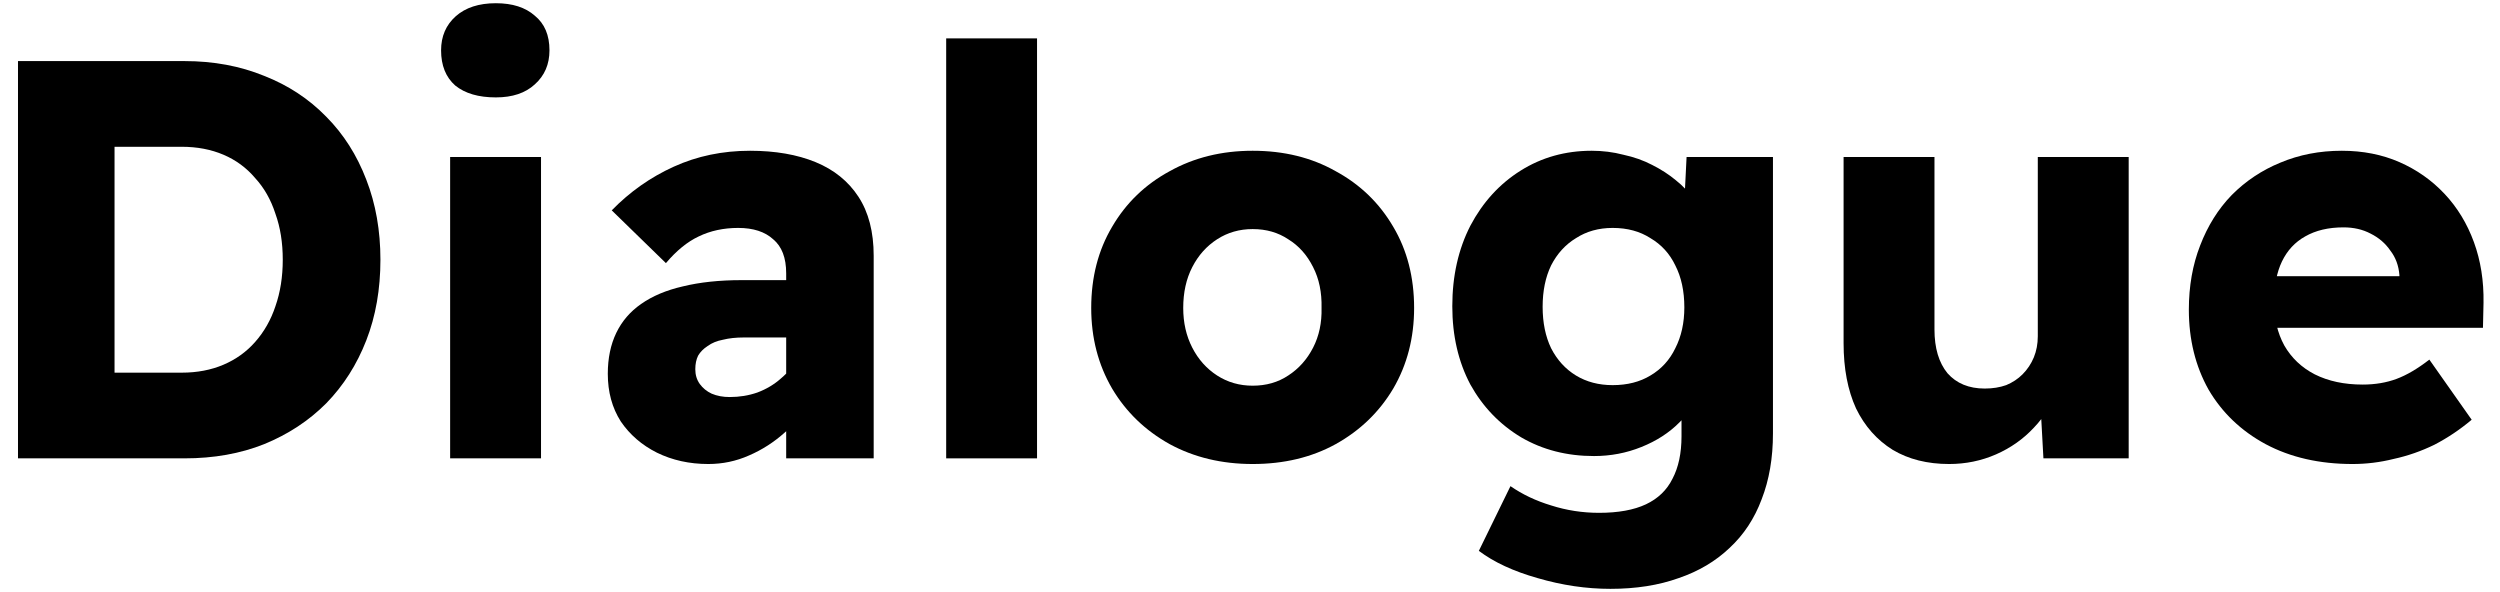
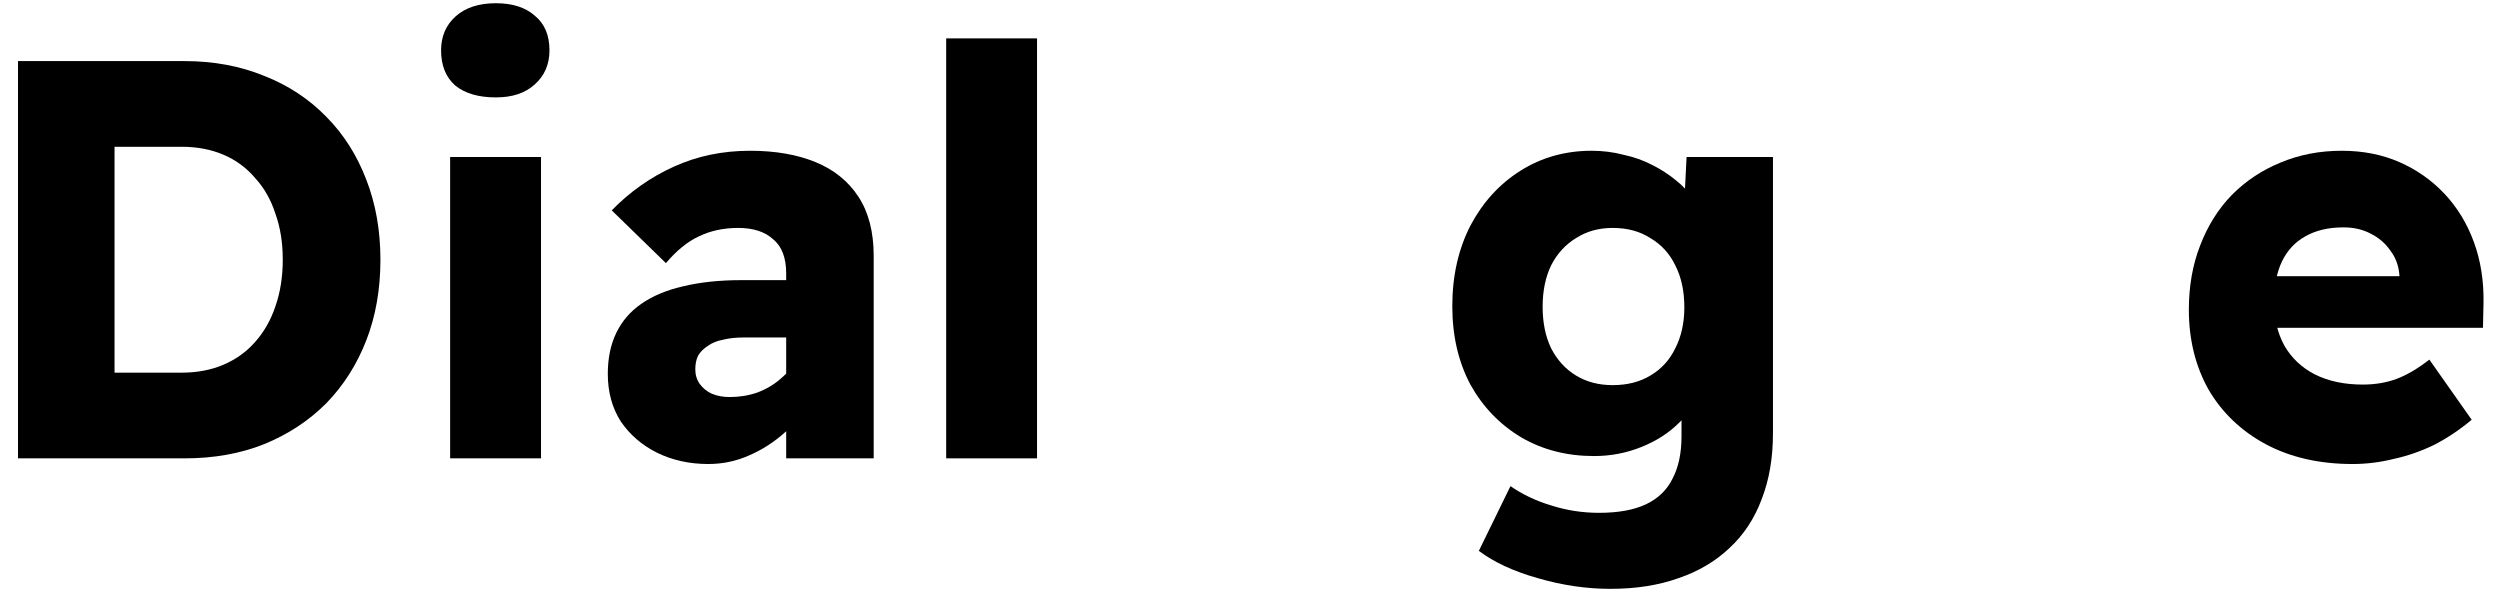
<svg xmlns="http://www.w3.org/2000/svg" width="76" height="18" viewBox="0 0 76 18" fill="none">
  <path d="M0.547 13.934V1.857H5.61C6.491 1.857 7.298 2.007 8.03 2.306C8.762 2.593 9.391 3.007 9.918 3.548C10.444 4.077 10.85 4.715 11.136 5.463C11.422 6.199 11.565 7.01 11.565 7.895C11.565 8.793 11.422 9.609 11.136 10.345C10.85 11.081 10.444 11.72 9.918 12.26C9.391 12.789 8.762 13.203 8.03 13.502C7.309 13.79 6.502 13.934 5.61 13.934H0.547ZM3.482 11.898L3.104 11.329H5.524C5.993 11.329 6.417 11.248 6.794 11.087C7.172 10.926 7.492 10.696 7.755 10.397C8.03 10.086 8.236 9.724 8.373 9.31C8.522 8.885 8.596 8.413 8.596 7.895C8.596 7.378 8.522 6.912 8.373 6.498C8.236 6.072 8.03 5.71 7.755 5.411C7.492 5.101 7.172 4.865 6.794 4.704C6.417 4.543 5.993 4.462 5.524 4.462H3.053L3.482 3.928V11.898Z" fill="black" />
  <path d="M13.684 13.934V4.773H16.447V13.934H13.684ZM15.074 2.961C14.548 2.961 14.136 2.841 13.838 2.599C13.552 2.346 13.409 1.99 13.409 1.53C13.409 1.104 13.558 0.759 13.855 0.494C14.153 0.23 14.559 0.098 15.074 0.098C15.577 0.098 15.972 0.224 16.258 0.477C16.555 0.719 16.704 1.069 16.704 1.53C16.704 1.955 16.555 2.3 16.258 2.565C15.972 2.829 15.577 2.961 15.074 2.961Z" fill="black" />
  <path d="M23.9 13.934V8.309C23.9 7.838 23.768 7.493 23.505 7.274C23.253 7.044 22.899 6.929 22.441 6.929C21.995 6.929 21.595 7.016 21.24 7.188C20.897 7.349 20.565 7.619 20.244 7.999L18.597 6.395C19.146 5.831 19.775 5.388 20.485 5.066C21.194 4.744 21.966 4.583 22.802 4.583C23.568 4.583 24.232 4.698 24.792 4.928C25.353 5.158 25.788 5.509 26.096 5.98C26.405 6.452 26.56 7.05 26.56 7.775V13.934H23.9ZM21.532 14.106C20.959 14.106 20.439 13.991 19.97 13.761C19.512 13.531 19.146 13.215 18.872 12.812C18.608 12.398 18.477 11.915 18.477 11.363C18.477 10.892 18.563 10.477 18.734 10.121C18.906 9.764 19.158 9.471 19.489 9.241C19.833 9 20.256 8.821 20.759 8.706C21.274 8.58 21.869 8.516 22.544 8.516H25.307L25.153 10.259H22.613C22.372 10.259 22.161 10.282 21.978 10.328C21.795 10.362 21.64 10.426 21.514 10.518C21.389 10.598 21.291 10.696 21.223 10.811C21.166 10.926 21.137 11.064 21.137 11.225C21.137 11.398 21.183 11.547 21.274 11.674C21.366 11.8 21.486 11.898 21.634 11.967C21.795 12.036 21.978 12.07 22.184 12.07C22.481 12.07 22.762 12.024 23.025 11.932C23.299 11.829 23.54 11.685 23.745 11.501C23.963 11.317 24.134 11.104 24.26 10.863L24.741 12.105C24.5 12.496 24.209 12.841 23.866 13.14C23.534 13.439 23.168 13.675 22.767 13.847C22.378 14.02 21.966 14.106 21.532 14.106Z" fill="black" />
  <path d="M28.764 13.934V1.167H31.526V13.934H28.764Z" fill="black" />
-   <path d="M38.081 14.106C37.143 14.106 36.302 13.905 35.559 13.502C34.815 13.088 34.231 12.525 33.808 11.812C33.385 11.087 33.173 10.27 33.173 9.362C33.173 8.43 33.385 7.608 33.808 6.895C34.231 6.17 34.815 5.607 35.559 5.204C36.302 4.79 37.143 4.583 38.081 4.583C39.031 4.583 39.872 4.79 40.604 5.204C41.348 5.607 41.931 6.17 42.355 6.895C42.778 7.608 42.989 8.43 42.989 9.362C42.989 10.27 42.778 11.087 42.355 11.812C41.931 12.525 41.348 13.088 40.604 13.502C39.872 13.905 39.031 14.106 38.081 14.106ZM38.081 11.725C38.493 11.725 38.853 11.622 39.163 11.415C39.483 11.208 39.734 10.926 39.918 10.569C40.101 10.213 40.186 9.81 40.175 9.362C40.186 8.89 40.101 8.476 39.918 8.12C39.734 7.752 39.483 7.47 39.163 7.274C38.853 7.067 38.493 6.964 38.081 6.964C37.681 6.964 37.321 7.067 37 7.274C36.68 7.481 36.428 7.763 36.245 8.12C36.062 8.476 35.97 8.89 35.97 9.362C35.97 9.81 36.062 10.213 36.245 10.569C36.428 10.926 36.68 11.208 37 11.415C37.321 11.622 37.681 11.725 38.081 11.725Z" fill="black" />
  <path d="M48.956 17.901C48.223 17.901 47.486 17.792 46.742 17.574C46.01 17.367 45.415 17.091 44.957 16.746L45.918 14.779C46.284 15.032 46.696 15.227 47.154 15.365C47.623 15.515 48.109 15.59 48.612 15.59C49.196 15.59 49.671 15.503 50.037 15.331C50.403 15.158 50.672 14.9 50.843 14.555C51.026 14.21 51.118 13.778 51.118 13.261V11.743L51.633 11.846C51.564 12.203 51.37 12.536 51.049 12.847C50.74 13.157 50.357 13.405 49.9 13.588C49.442 13.773 48.961 13.864 48.458 13.864C47.634 13.864 46.896 13.675 46.244 13.295C45.592 12.904 45.077 12.369 44.7 11.691C44.334 11.001 44.15 10.207 44.15 9.31C44.15 8.39 44.334 7.573 44.7 6.86C45.077 6.147 45.586 5.589 46.227 5.187C46.868 4.784 47.588 4.583 48.389 4.583C48.721 4.583 49.041 4.623 49.35 4.704C49.671 4.773 49.962 4.876 50.226 5.014C50.5 5.152 50.74 5.308 50.946 5.48C51.164 5.653 51.341 5.842 51.478 6.05C51.616 6.257 51.702 6.464 51.736 6.671L51.169 6.843L51.272 4.773H53.898V13.175C53.898 13.922 53.784 14.589 53.555 15.176C53.337 15.762 53.011 16.257 52.577 16.659C52.153 17.062 51.639 17.367 51.032 17.574C50.426 17.792 49.734 17.901 48.956 17.901ZM49.024 11.708C49.471 11.708 49.854 11.61 50.174 11.415C50.506 11.219 50.758 10.943 50.929 10.587C51.112 10.23 51.204 9.816 51.204 9.345C51.204 8.85 51.112 8.424 50.929 8.068C50.758 7.711 50.506 7.435 50.174 7.24C49.854 7.033 49.471 6.929 49.024 6.929C48.601 6.929 48.229 7.033 47.909 7.24C47.588 7.435 47.337 7.711 47.154 8.068C46.982 8.424 46.896 8.844 46.896 9.327C46.896 9.81 46.982 10.23 47.154 10.587C47.337 10.943 47.588 11.219 47.909 11.415C48.229 11.61 48.601 11.708 49.024 11.708Z" fill="black" />
-   <path d="M59.254 14.106C58.591 14.106 58.019 13.962 57.538 13.675C57.058 13.376 56.686 12.956 56.423 12.415C56.171 11.863 56.045 11.202 56.045 10.431V4.773H58.808V10.017C58.808 10.581 58.94 11.024 59.203 11.346C59.477 11.656 59.855 11.812 60.336 11.812C60.576 11.812 60.793 11.777 60.988 11.708C61.182 11.627 61.348 11.518 61.485 11.38C61.634 11.231 61.748 11.058 61.829 10.863C61.909 10.667 61.949 10.454 61.949 10.224V4.773H64.712V13.934H62.12L62.017 12.053L62.515 11.846C62.389 12.272 62.16 12.657 61.829 13.002C61.508 13.347 61.125 13.617 60.679 13.813C60.233 14.008 59.758 14.106 59.254 14.106Z" fill="black" />
  <path d="M71.518 14.106C70.511 14.106 69.63 13.905 68.875 13.502C68.131 13.1 67.553 12.548 67.141 11.846C66.741 11.133 66.541 10.322 66.541 9.414C66.541 8.701 66.655 8.051 66.884 7.464C67.113 6.866 67.433 6.354 67.845 5.929C68.268 5.503 68.76 5.175 69.321 4.945C69.893 4.704 70.516 4.583 71.192 4.583C71.832 4.583 72.416 4.698 72.942 4.928C73.468 5.158 73.926 5.48 74.315 5.894C74.704 6.308 75.001 6.797 75.207 7.361C75.413 7.924 75.51 8.539 75.499 9.207L75.482 9.966H68.24L67.828 8.396H73.234L72.942 8.706V8.361C72.919 8.074 72.828 7.826 72.667 7.619C72.519 7.401 72.319 7.228 72.067 7.102C71.826 6.975 71.552 6.912 71.243 6.912C70.785 6.912 70.396 7.004 70.076 7.188C69.767 7.361 69.533 7.614 69.372 7.947C69.212 8.281 69.132 8.695 69.132 9.189C69.132 9.684 69.235 10.121 69.441 10.5C69.659 10.88 69.967 11.173 70.368 11.38C70.78 11.587 71.266 11.691 71.826 11.691C72.204 11.691 72.547 11.633 72.856 11.518C73.165 11.403 73.497 11.208 73.852 10.932L75.139 12.76C74.784 13.059 74.406 13.312 74.006 13.52C73.606 13.715 73.194 13.859 72.77 13.951C72.359 14.054 71.941 14.106 71.518 14.106Z" fill="black" />
</svg>